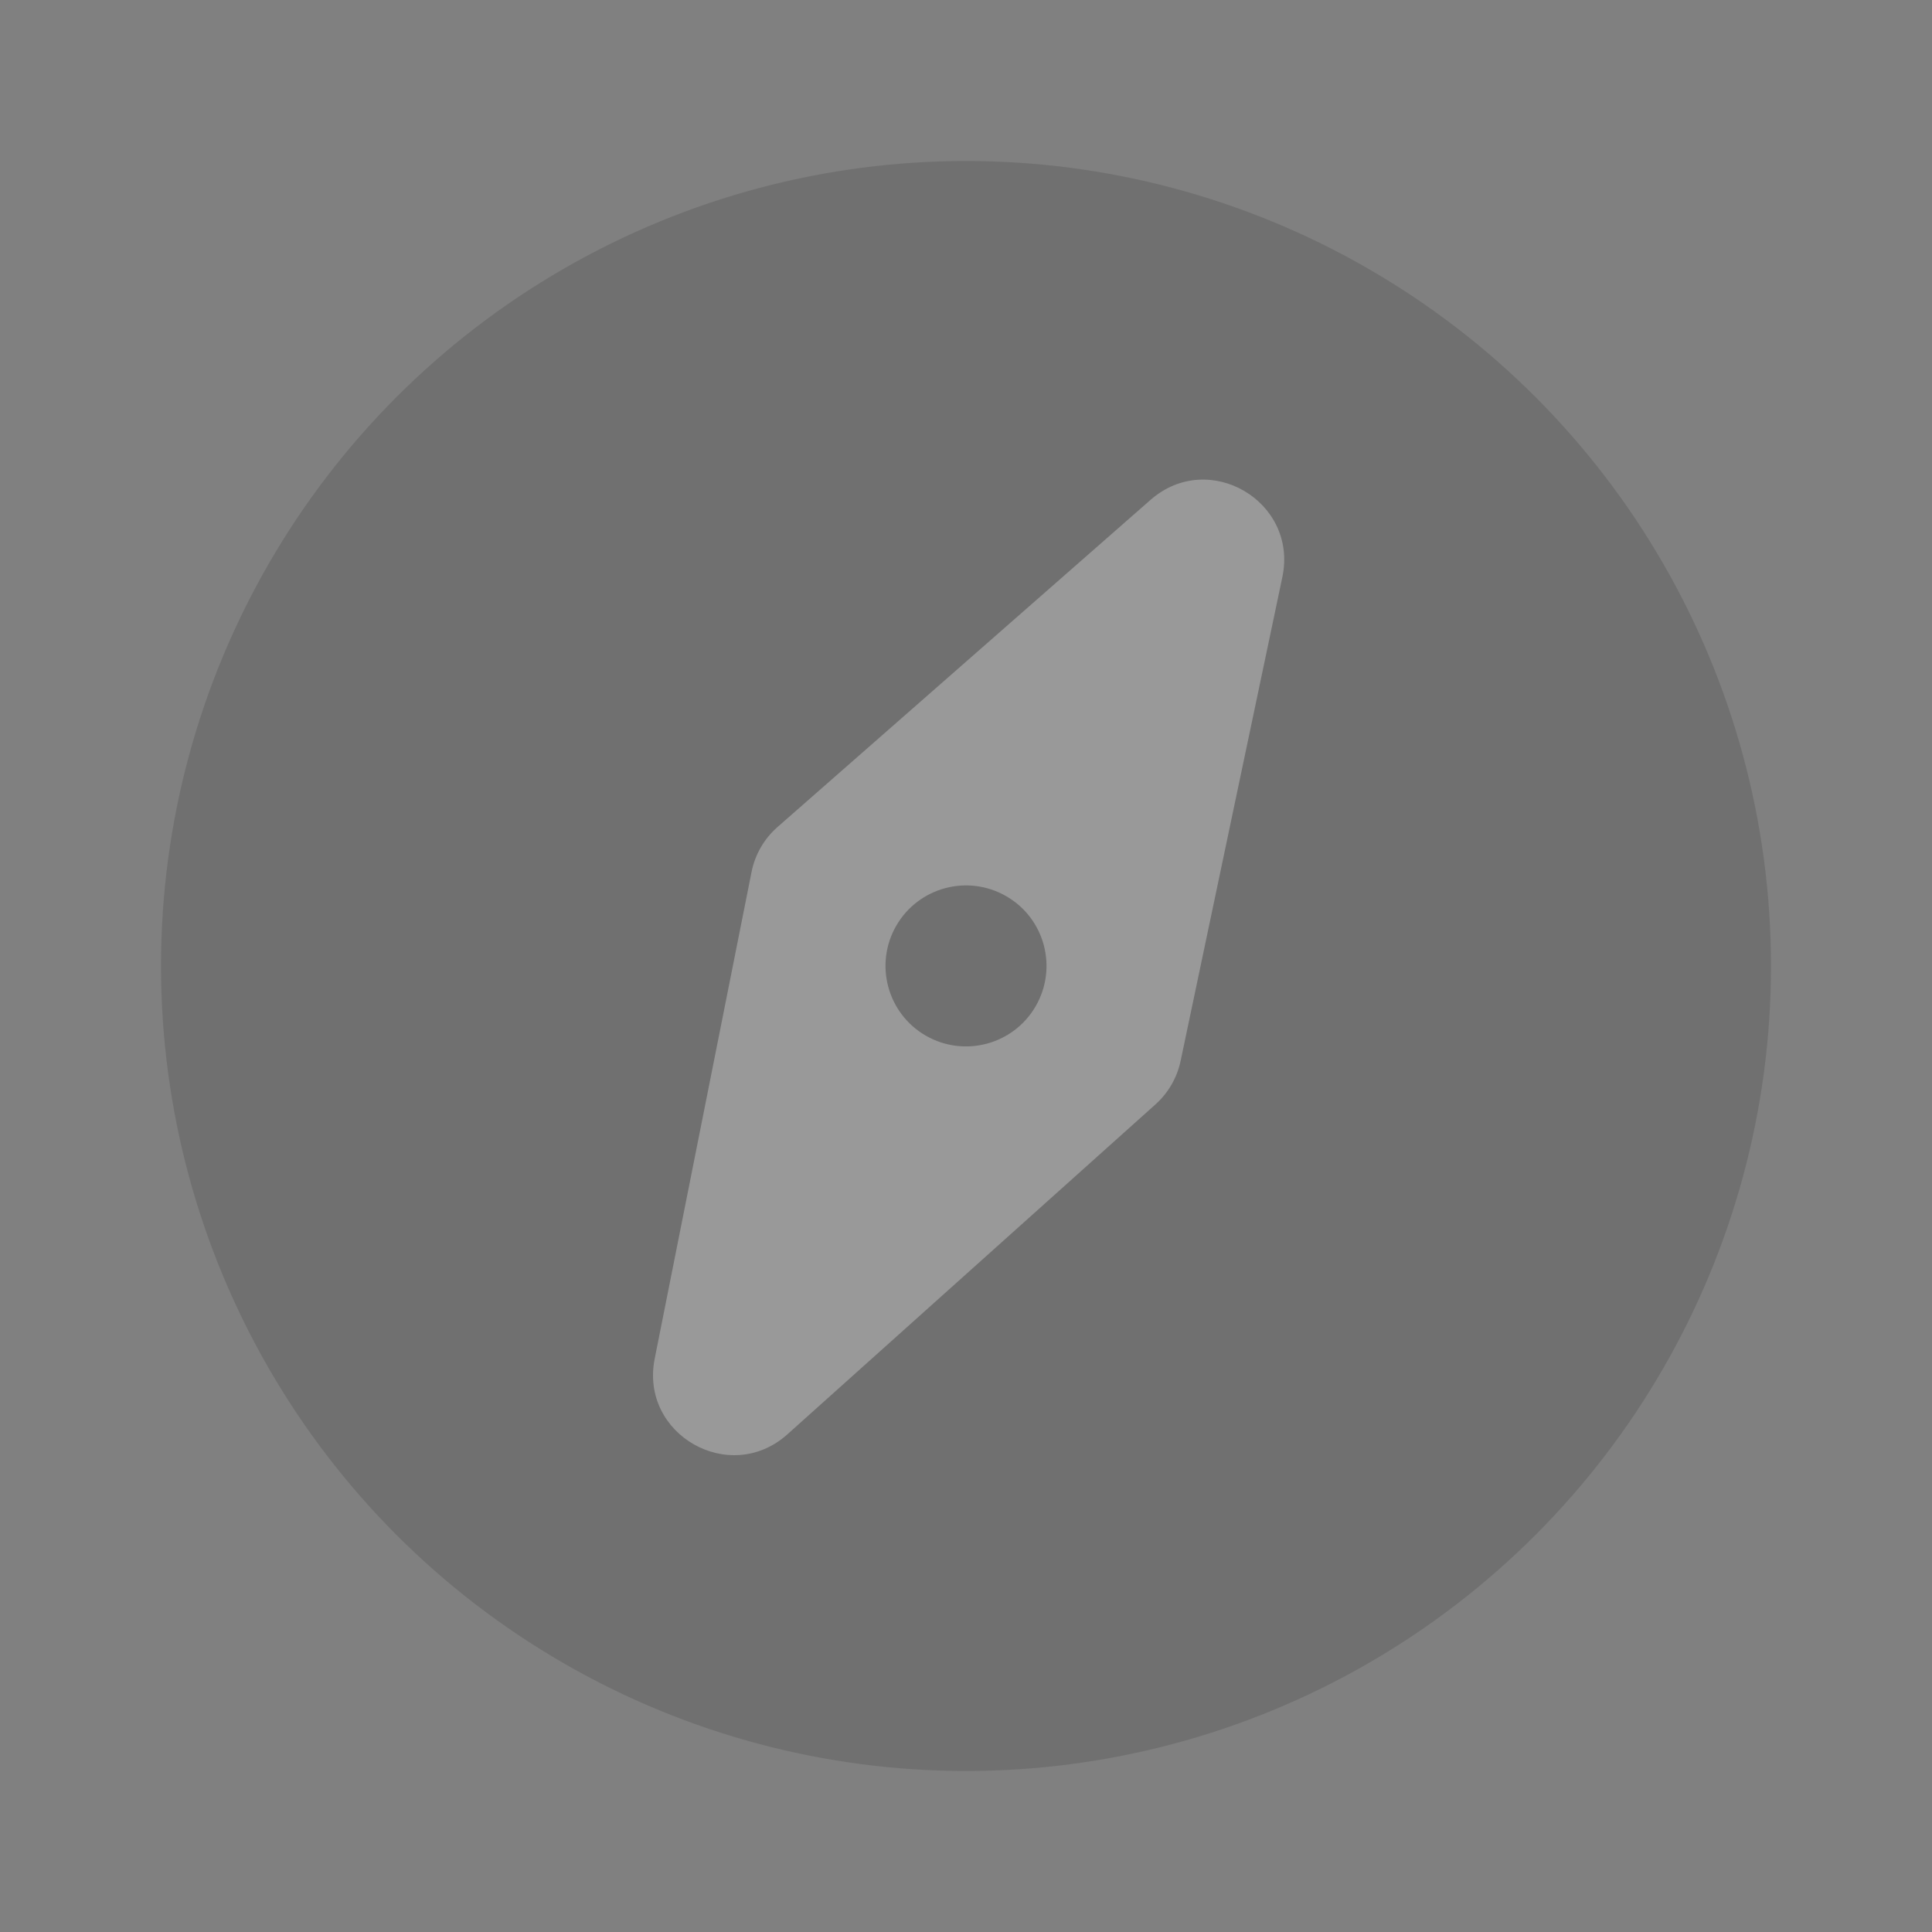
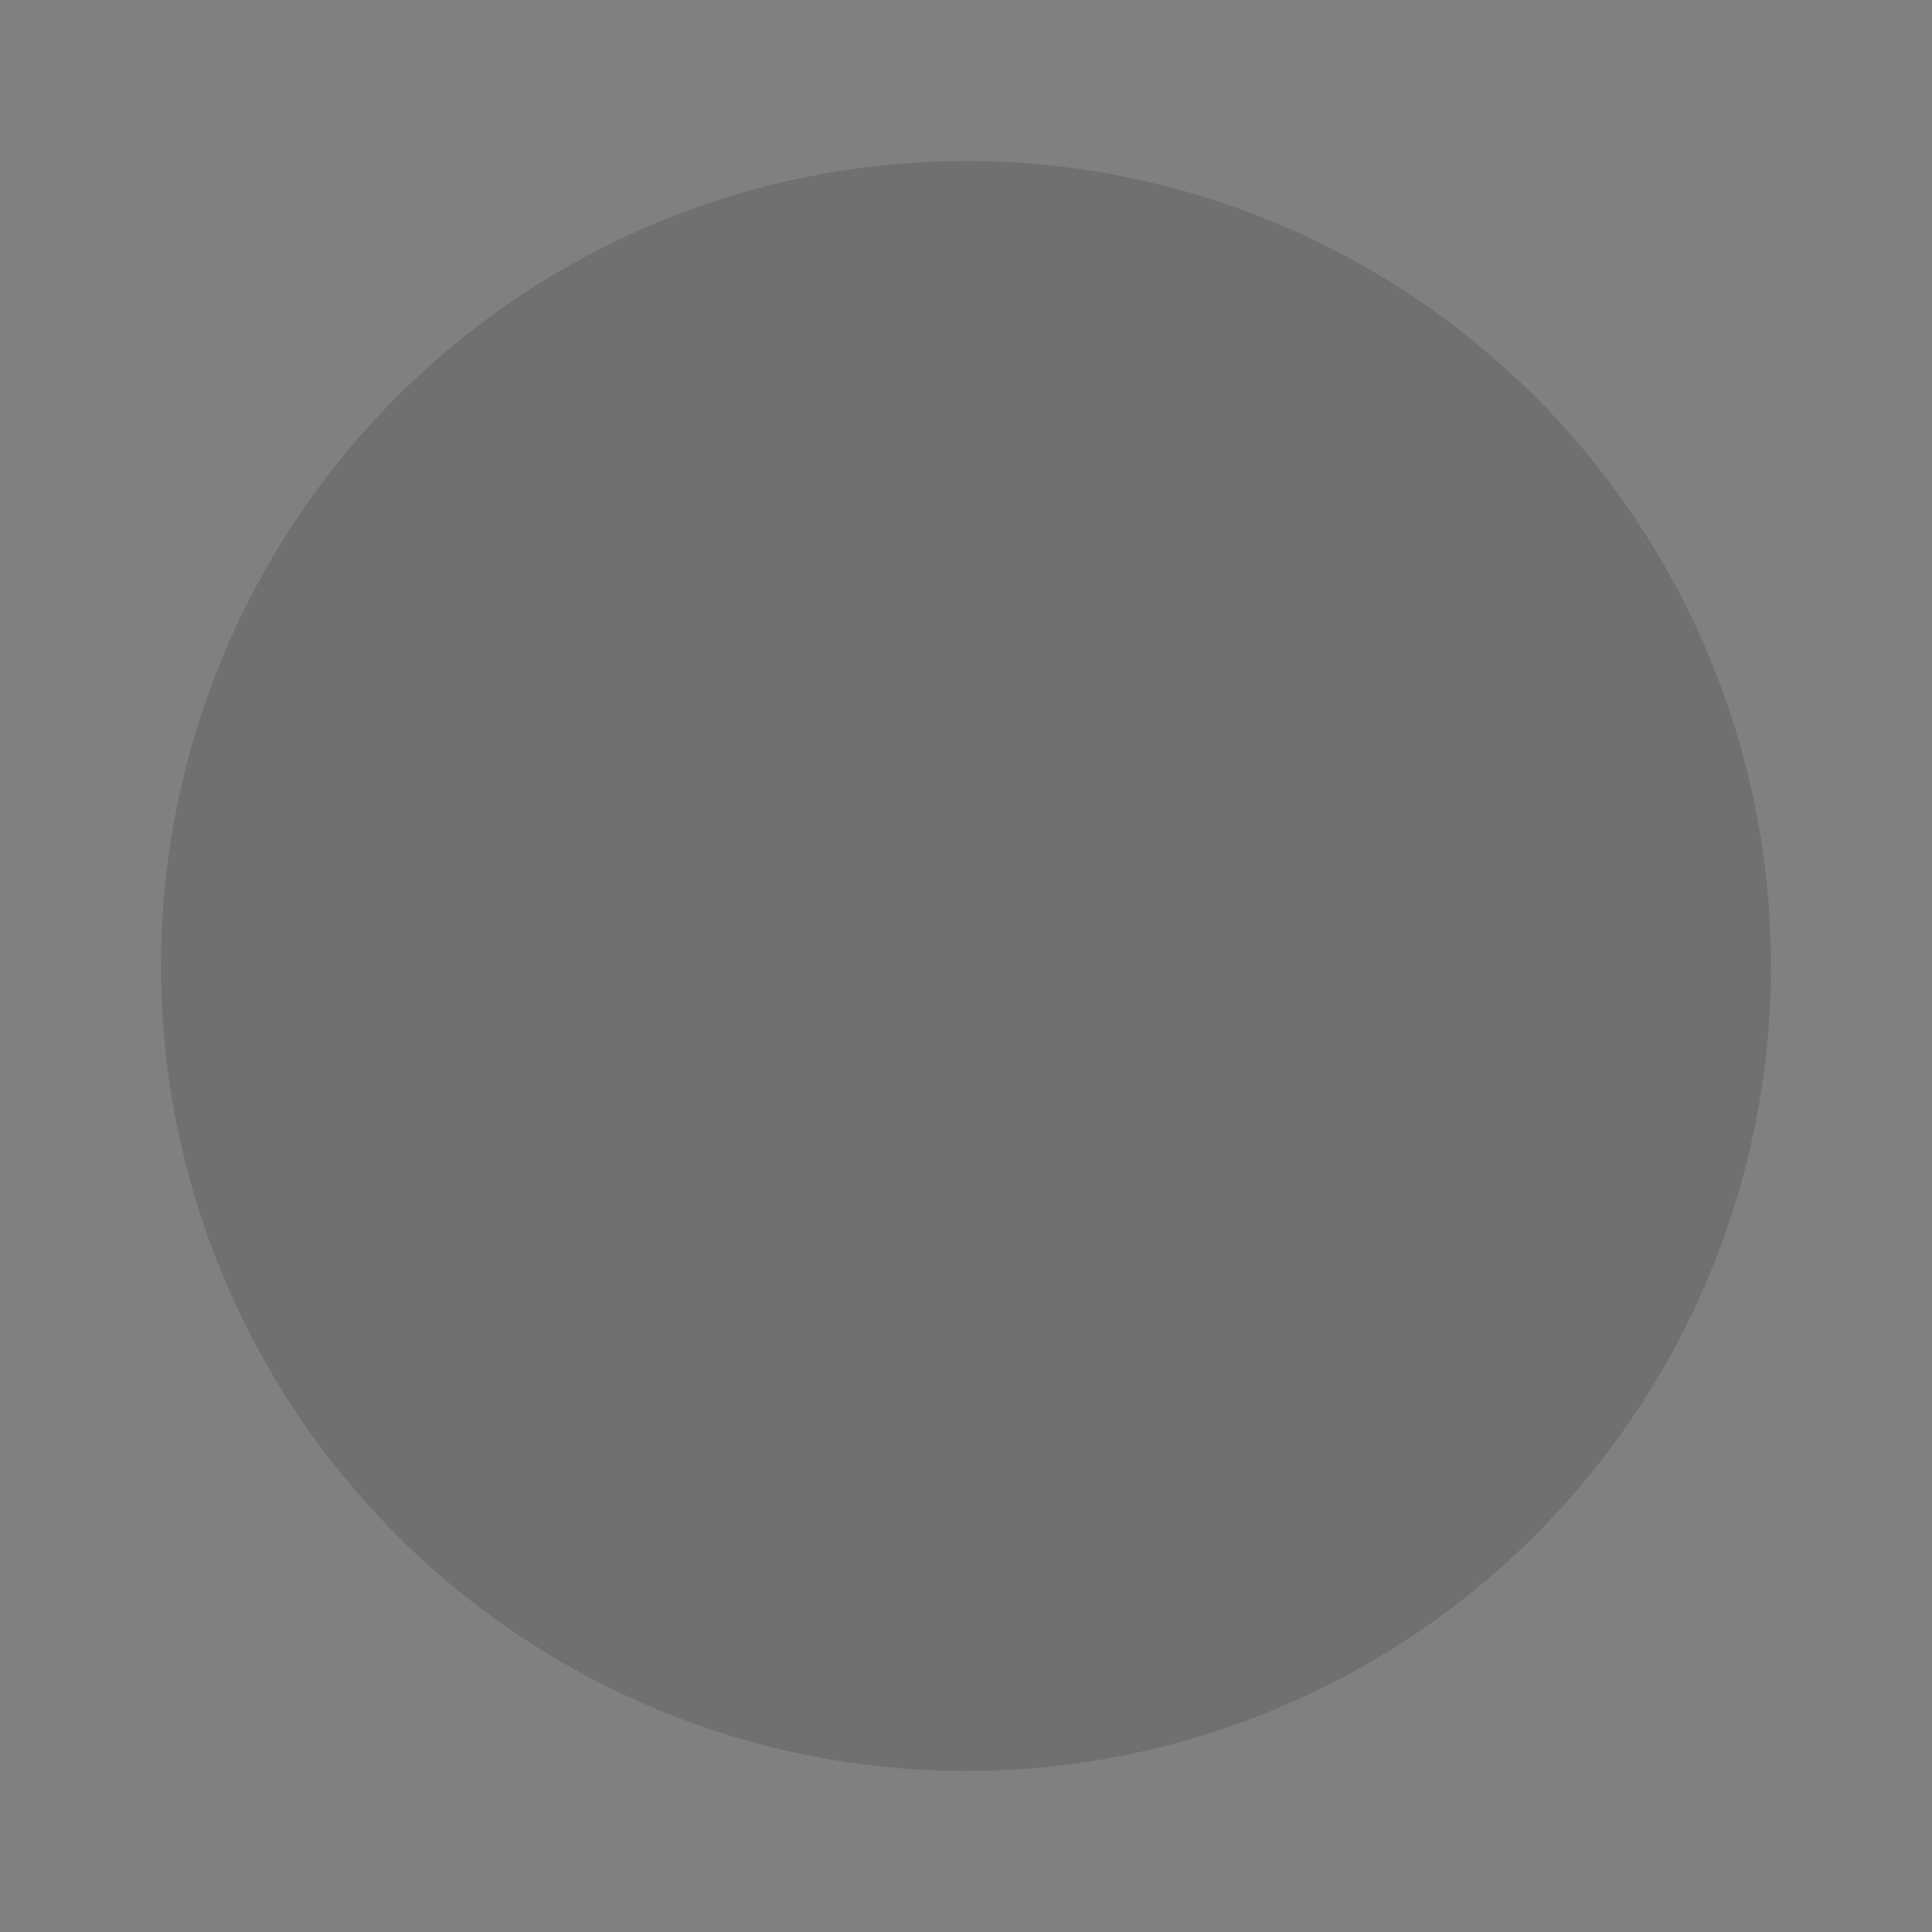
<svg xmlns="http://www.w3.org/2000/svg" width="24" height="24" viewBox="0 0 24 24" fill="none">
  <rect x="0" y="0" width="24" height="24" fill="#808080" stroke="none" />
  <g id="Property 1=å¯¼èªæ , Property 2=åç°, Property 3=off, Property 4=24" opacity="0.2">
    <circle id="Ellipse 6" cx="12" cy="12" r="10" fill="#333333" />
-     <path id="Subtract" fill-rule="evenodd" clip-rule="evenodd" d="M14.292 6.21C15.014 5.576 16.127 6.227 15.93 7.168L14.666 13.179C14.622 13.387 14.513 13.576 14.355 13.718L9.781 17.818C9.065 18.459 7.945 17.82 8.133 16.878L9.336 10.832C9.379 10.616 9.492 10.42 9.657 10.275L14.292 6.21ZM11.5 12.865C11.979 13.141 12.59 12.977 12.866 12.499C13.142 12.021 12.979 11.409 12.5 11.133C12.022 10.857 11.41 11.021 11.134 11.499C10.858 11.977 11.022 12.589 11.5 12.865Z" fill="white" />
  </g>
</svg>